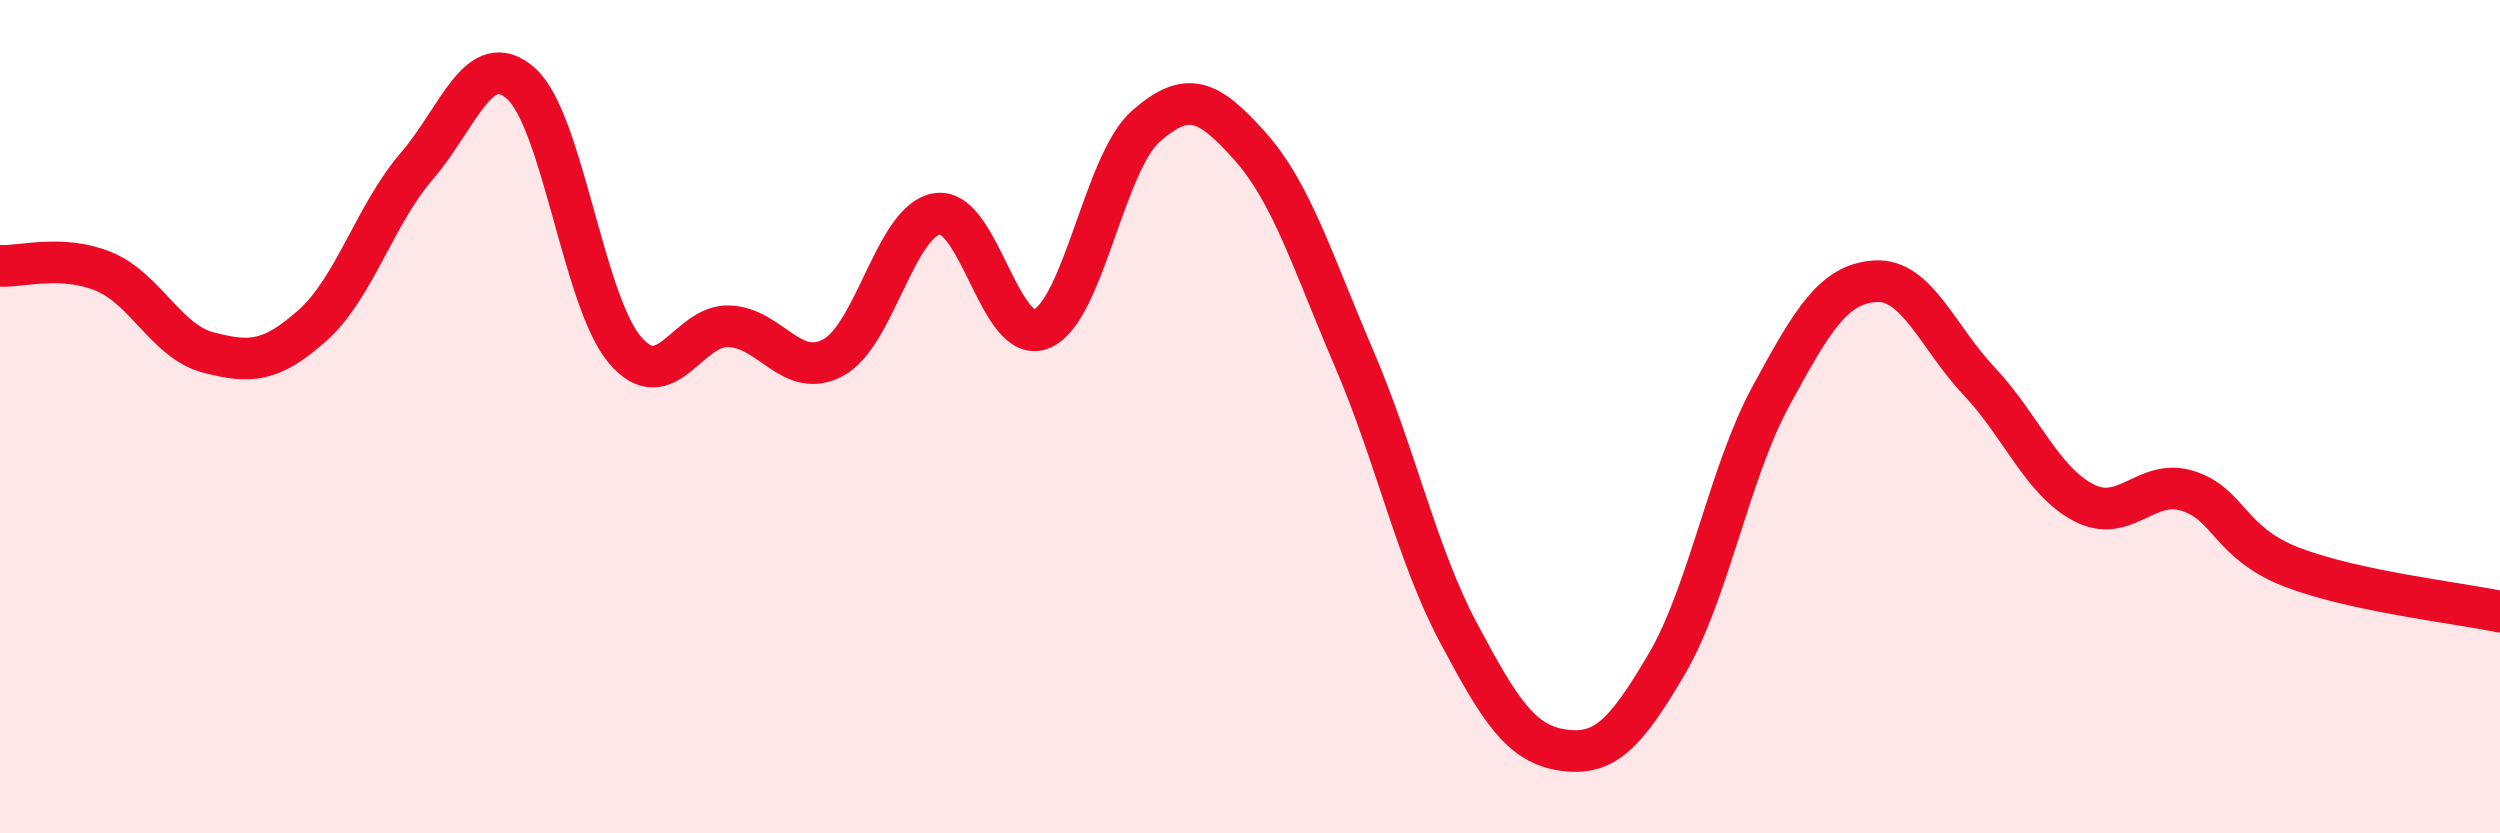
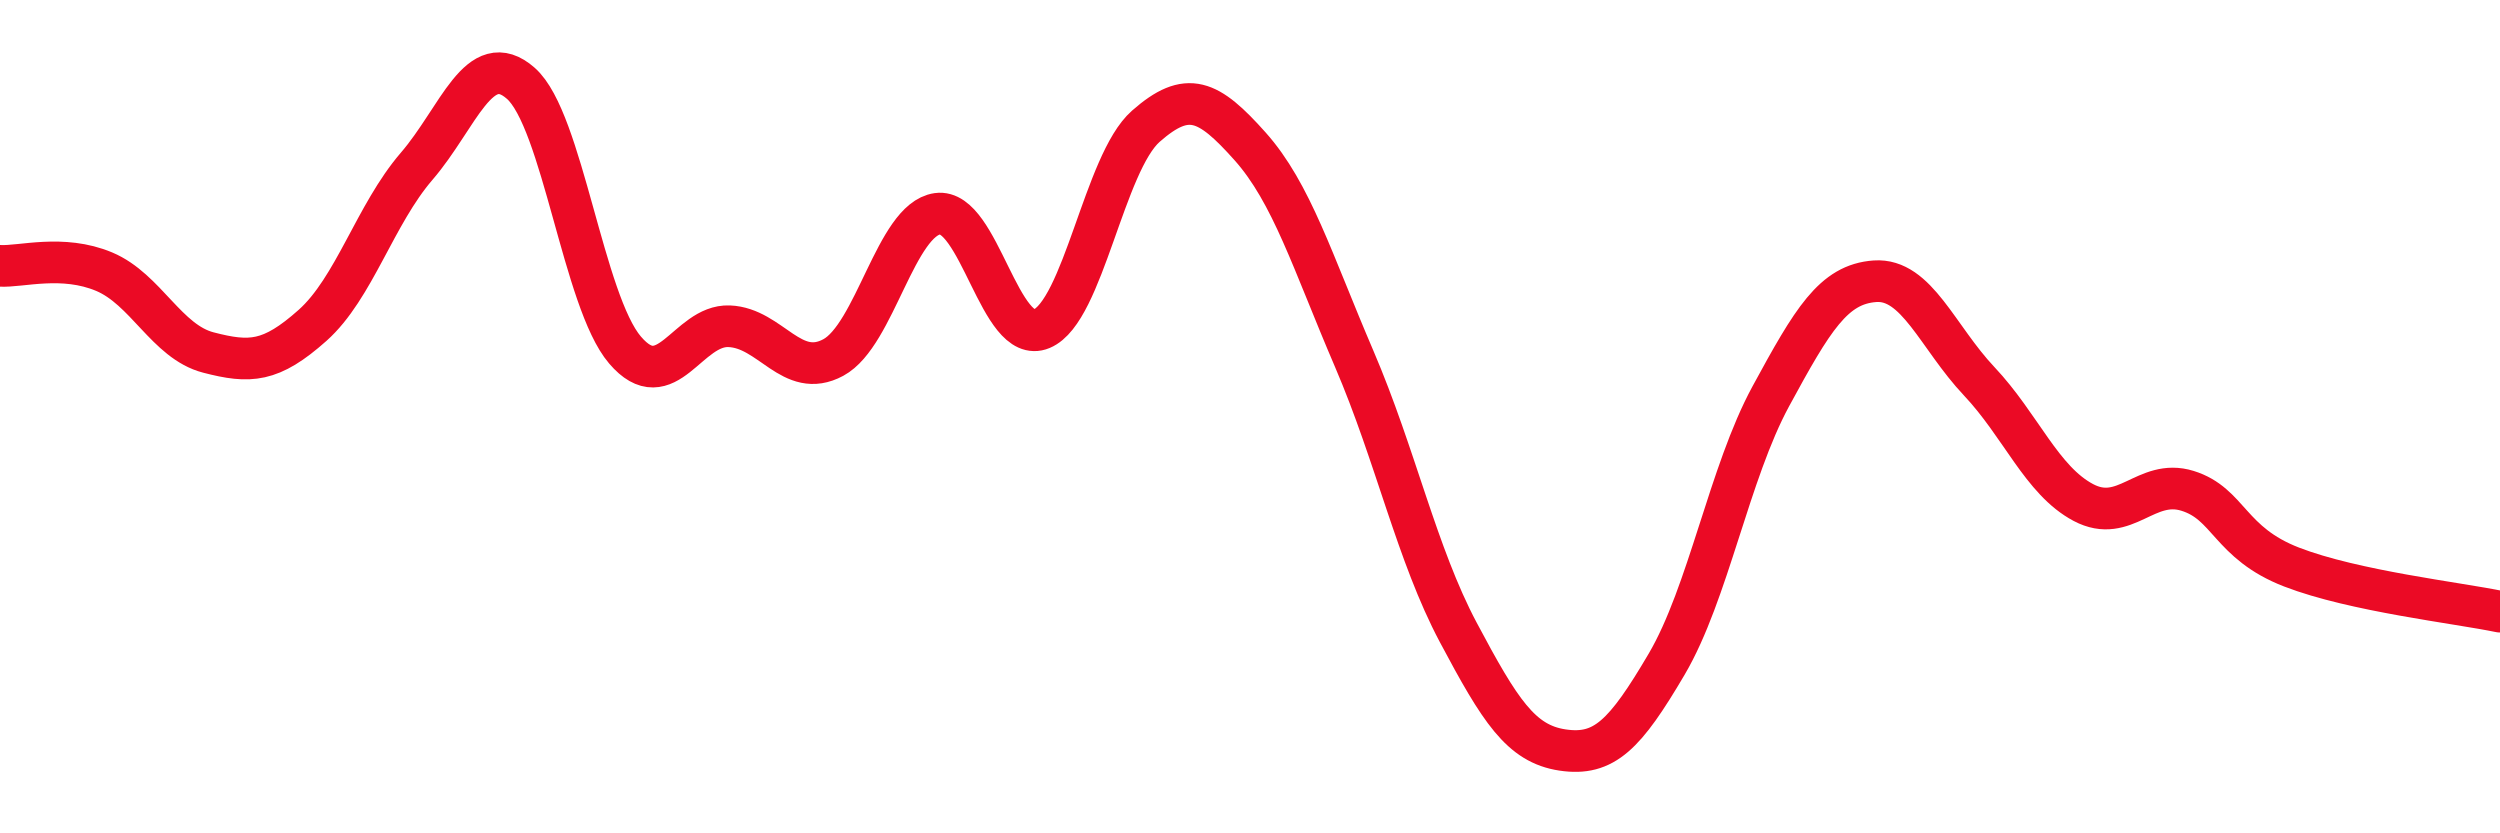
<svg xmlns="http://www.w3.org/2000/svg" width="60" height="20" viewBox="0 0 60 20">
-   <path d="M 0,6.38 C 0.5,6.41 1.5,6.1 2.5,6.52 C 3.5,6.94 4,8.2 5,8.46 C 6,8.72 6.5,8.7 7.5,7.81 C 8.5,6.92 9,5.15 10,3.99 C 11,2.83 11.5,1.12 12.5,2 C 13.5,2.88 14,7.23 15,8.4 C 16,9.57 16.5,7.79 17.5,7.83 C 18.5,7.87 19,9.12 20,8.58 C 21,8.04 21.5,5.27 22.5,5.13 C 23.5,4.99 24,8.31 25,7.89 C 26,7.47 26.5,3.91 27.5,3.03 C 28.5,2.15 29,2.39 30,3.51 C 31,4.63 31.5,6.28 32.5,8.61 C 33.5,10.94 34,13.3 35,15.18 C 36,17.06 36.5,17.85 37.5,18 C 38.5,18.15 39,17.64 40,15.94 C 41,14.24 41.5,11.35 42.5,9.51 C 43.5,7.67 44,6.82 45,6.75 C 46,6.68 46.5,8.09 47.5,9.15 C 48.5,10.21 49,11.53 50,12.06 C 51,12.59 51.5,11.47 52.5,11.78 C 53.5,12.09 53.5,13.03 55,13.61 C 56.5,14.19 59,14.47 60,14.68L60 20L0 20Z" fill="#EB0A25" opacity="0.1" stroke-linecap="round" stroke-linejoin="round" />
  <path d="M 0,6.38 C 0.5,6.41 1.5,6.1 2.5,6.52 C 3.5,6.94 4,8.2 5,8.46 C 6,8.72 6.5,8.7 7.5,7.81 C 8.5,6.92 9,5.15 10,3.99 C 11,2.83 11.5,1.12 12.5,2 C 13.5,2.88 14,7.23 15,8.4 C 16,9.57 16.5,7.79 17.5,7.83 C 18.5,7.87 19,9.12 20,8.58 C 21,8.04 21.5,5.27 22.5,5.13 C 23.5,4.99 24,8.31 25,7.89 C 26,7.47 26.5,3.91 27.5,3.03 C 28.5,2.15 29,2.39 30,3.51 C 31,4.63 31.5,6.28 32.5,8.61 C 33.5,10.94 34,13.3 35,15.18 C 36,17.06 36.5,17.85 37.5,18 C 38.5,18.15 39,17.64 40,15.94 C 41,14.24 41.5,11.35 42.5,9.51 C 43.5,7.67 44,6.82 45,6.75 C 46,6.68 46.5,8.09 47.5,9.15 C 48.5,10.21 49,11.53 50,12.06 C 51,12.59 51.5,11.47 52.5,11.78 C 53.5,12.09 53.5,13.03 55,13.61 C 56.5,14.19 59,14.47 60,14.68" stroke="#EB0A25" stroke-width="1" fill="none" stroke-linecap="round" stroke-linejoin="round" />
</svg>